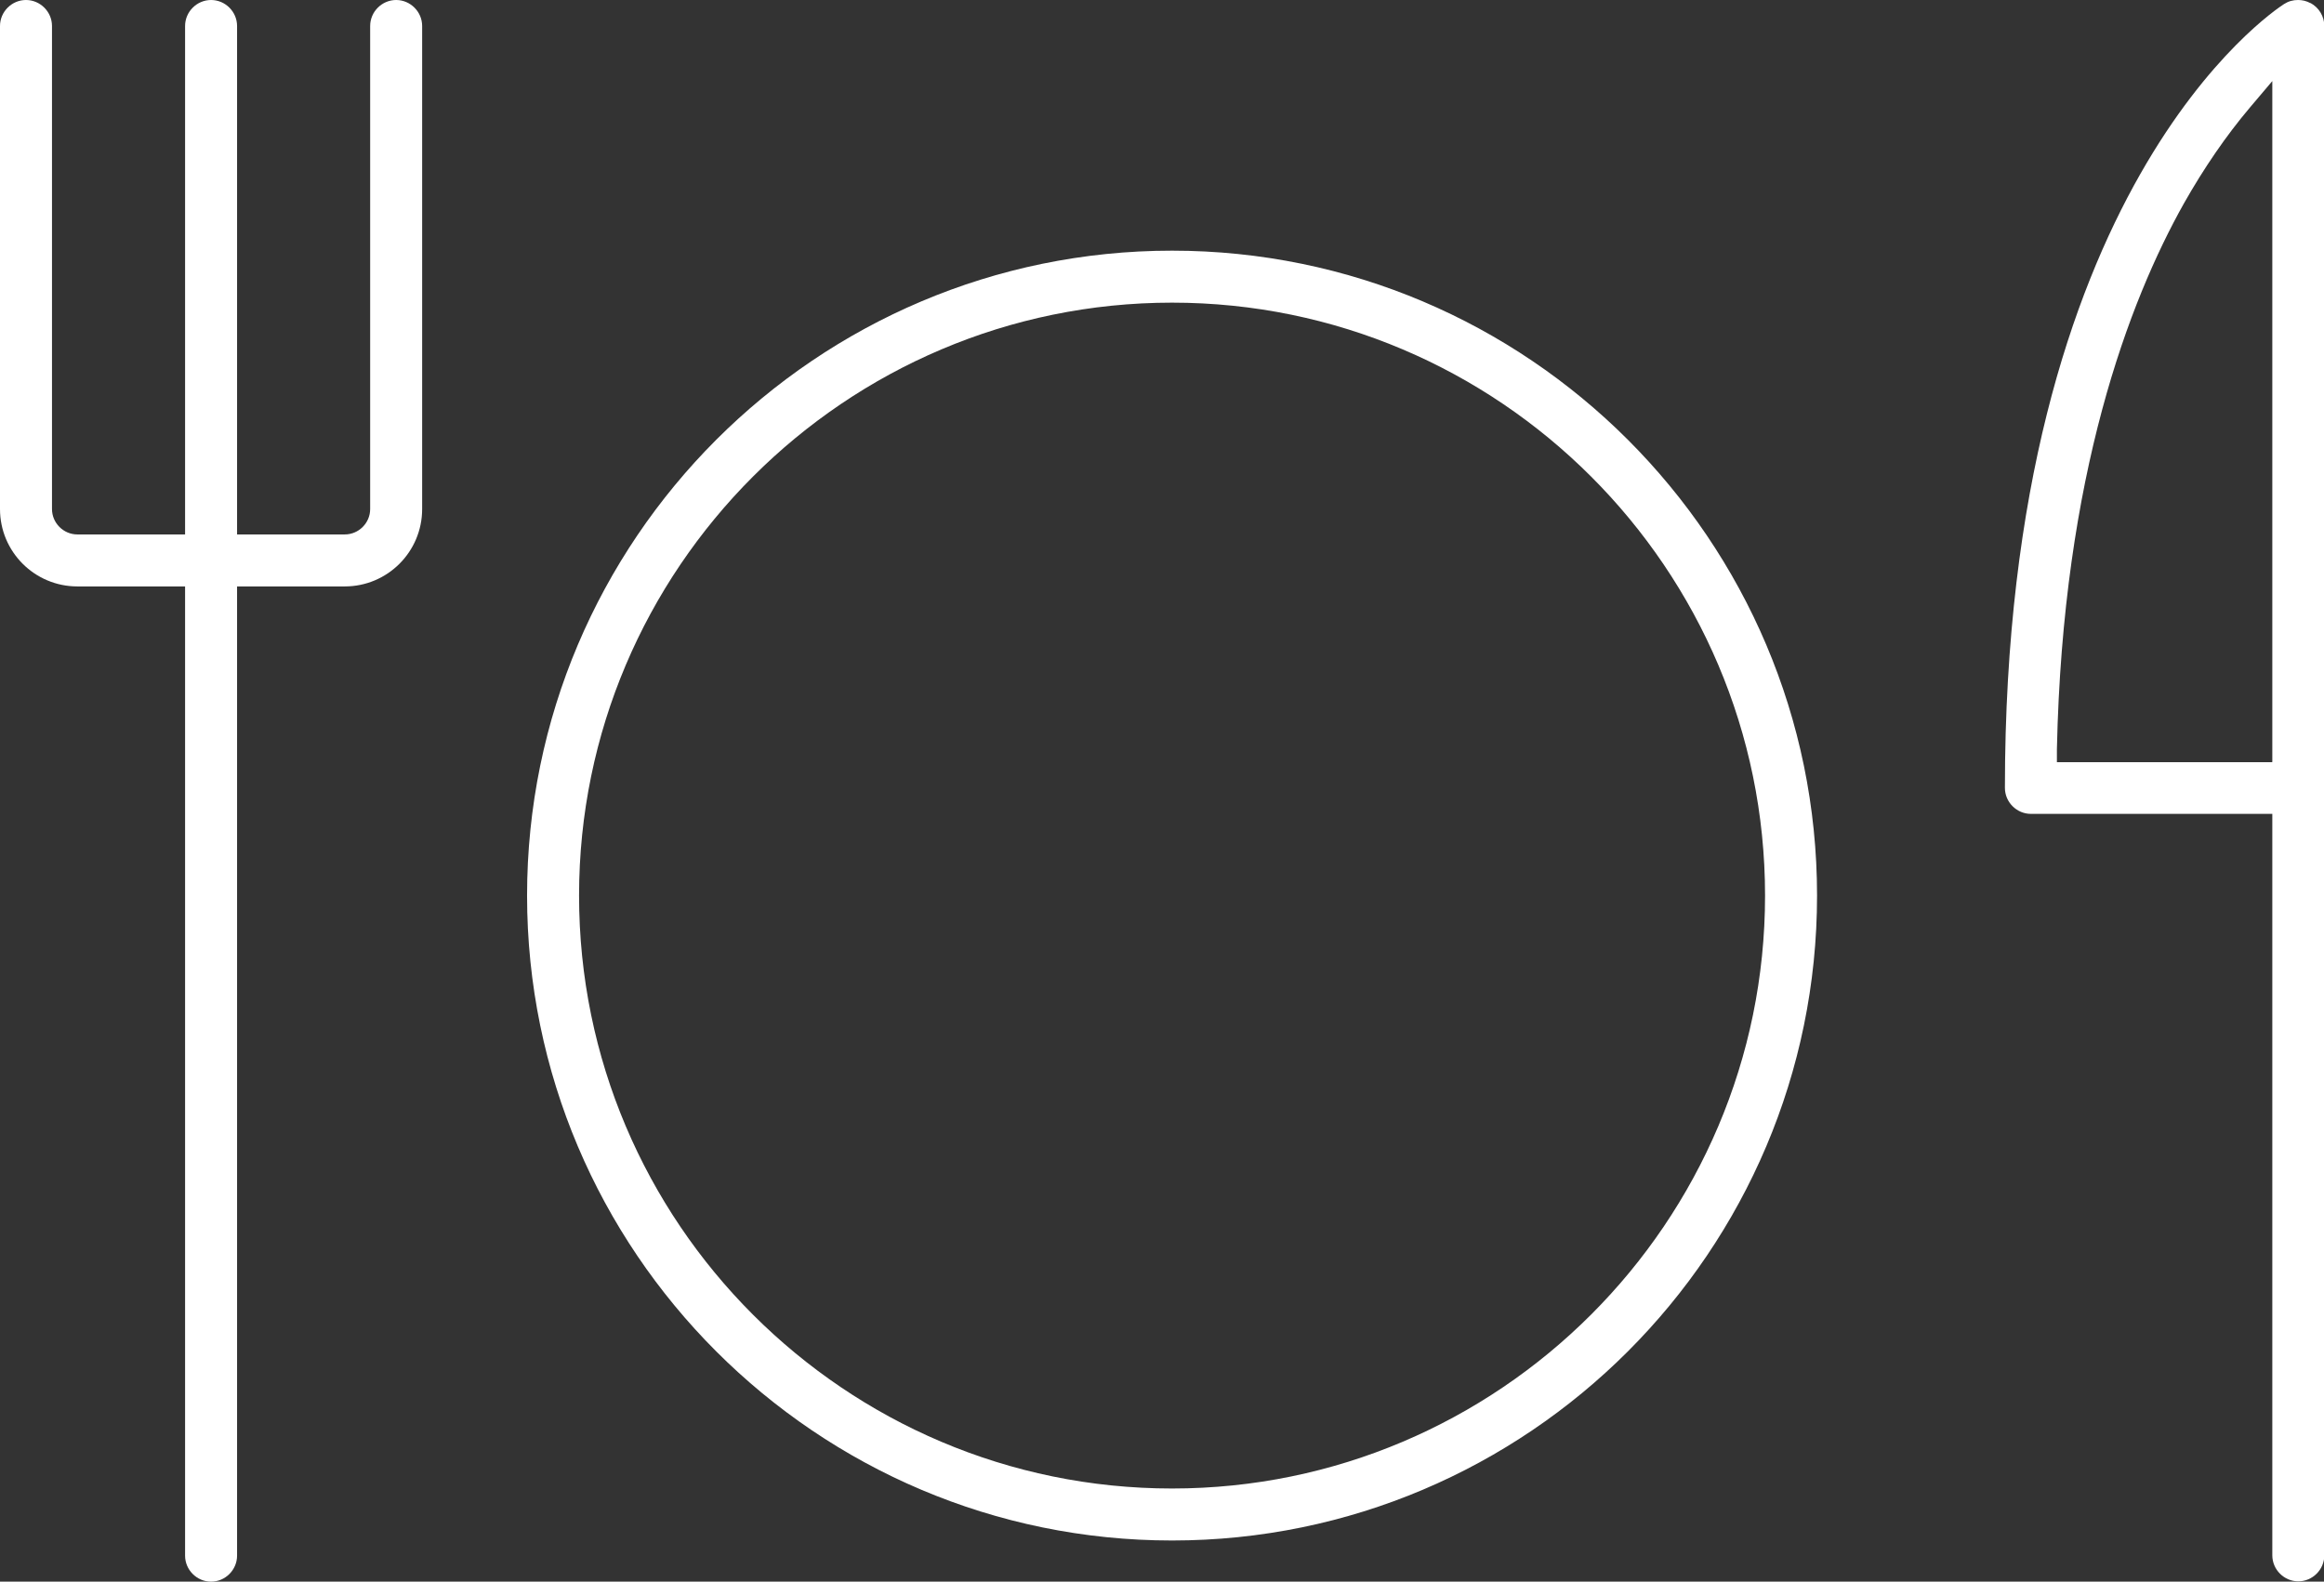
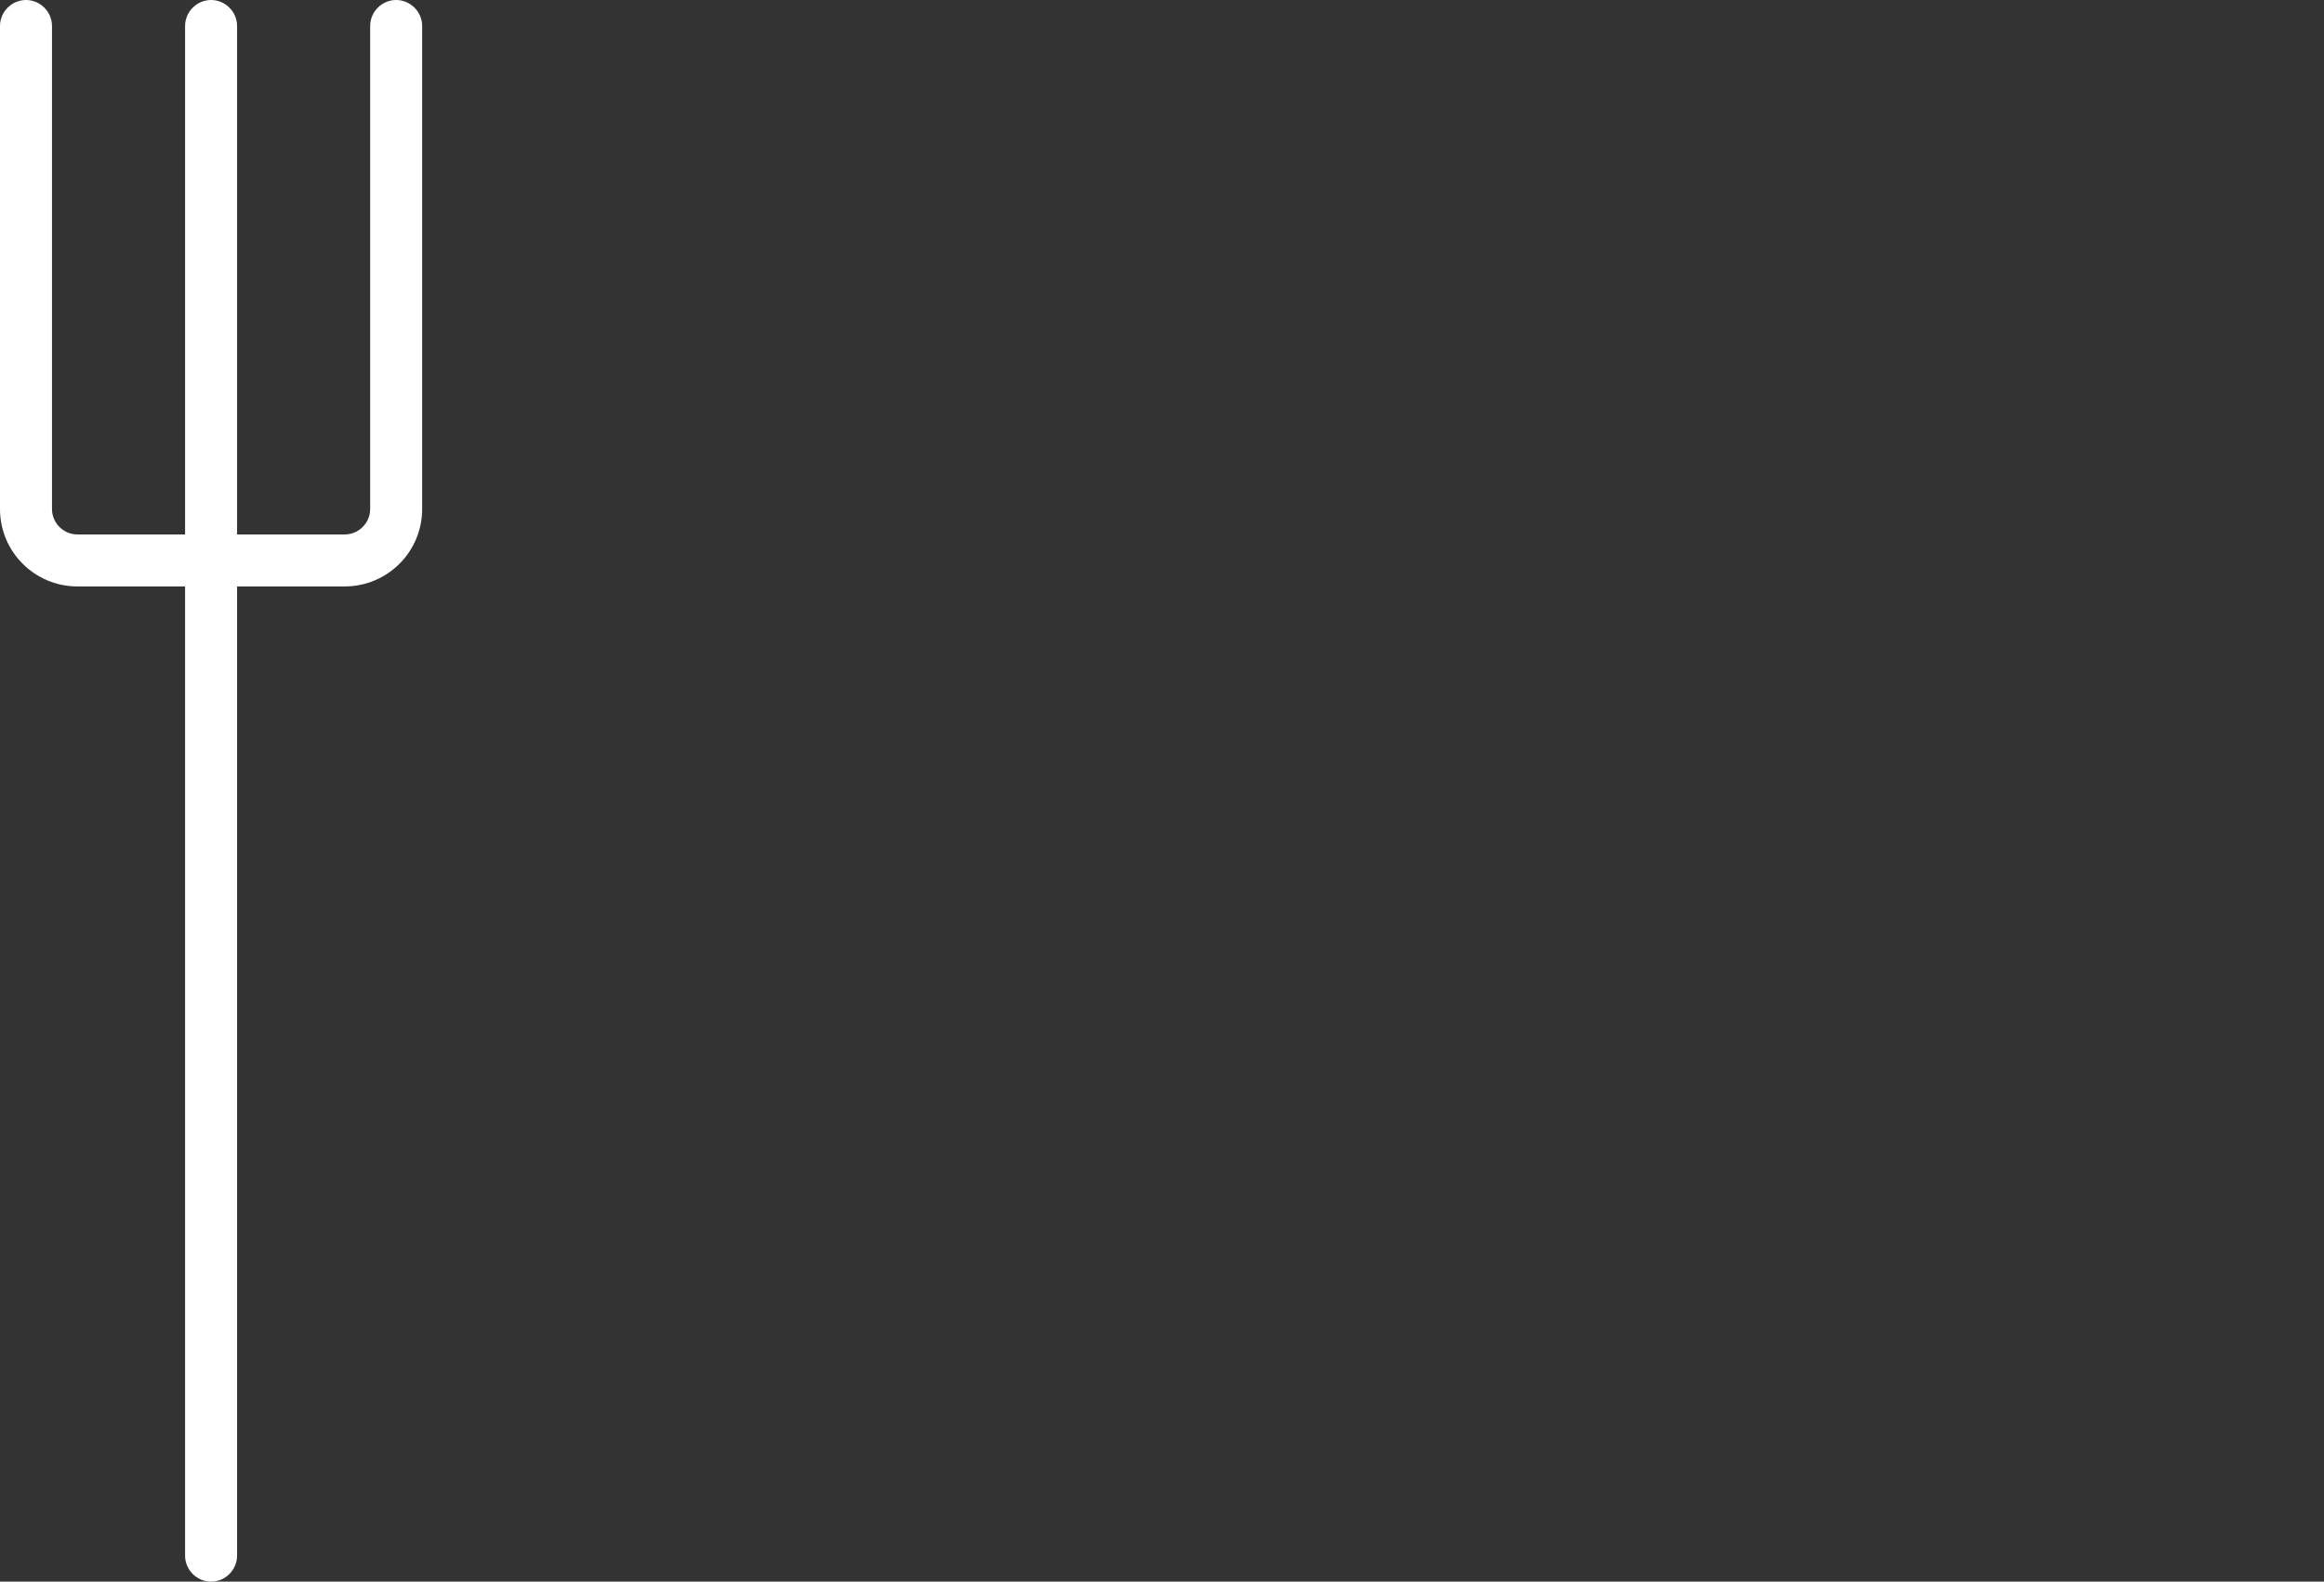
<svg xmlns="http://www.w3.org/2000/svg" id="Capa_2" data-name="Capa 2" viewBox="0 0 75.09 51.11">
  <rect x="0" y="0" width="75.09" height="51.11" fill="#333333" stroke="none" />
  <defs>
    <style>      .cls-1 {        fill: #fff;        stroke-width: 0px;      }    </style>
  </defs>
  <g id="Capa_1-2" data-name="Capa 1">
    <g>
-       <path class="cls-1" d="M37.87,8.1c-11.49,0-20.84,9.35-20.84,20.84s9.35,20.84,20.84,20.84,20.84-9.35,20.84-20.84-9.35-20.84-20.84-20.84ZM37.87,48.1c-10.57,0-19.16-8.6-19.16-19.16s8.6-19.16,19.16-19.16,19.16,8.6,19.16,19.16-8.6,19.16-19.16,19.16Z" />
-       <path class="cls-1" d="M74.65.1c-.13-.07-.26-.1-.4-.1-.16,0-.31.04-.45.13-.37.24-9.02,5.98-9.02,25.33,0,.46.38.84.84.84h7.8v23.96c0,.46.38.84.84.84s.84-.38.84-.84V.84c0-.31-.17-.59-.44-.74ZM73.41,24.63h-6.95v-.42c.19-8.88,2.34-14.49,4.1-17.63.65-1.15,1.37-2.2,2.14-3.11l.72-.85v22Z" />
      <path class="cls-1" d="M12.8,0c-.46,0-.84.38-.84.84v15.61c0,.45-.37.82-.82.82h-3.48V.84C7.66.38,7.28,0,6.82,0s-.84.38-.84.84v16.43h-3.48c-.45,0-.82-.37-.82-.82V.84C1.68.38,1.3,0,.84,0s-.84.38-.84.84v15.61c0,1.38,1.12,2.5,2.5,2.5h3.48v31.32c0,.46.38.84.84.84s.84-.38.84-.84v-31.32h3.48c1.38,0,2.5-1.12,2.5-2.5V.84C13.64.38,13.26,0,12.8,0Z" />
    </g>
  </g>
</svg>